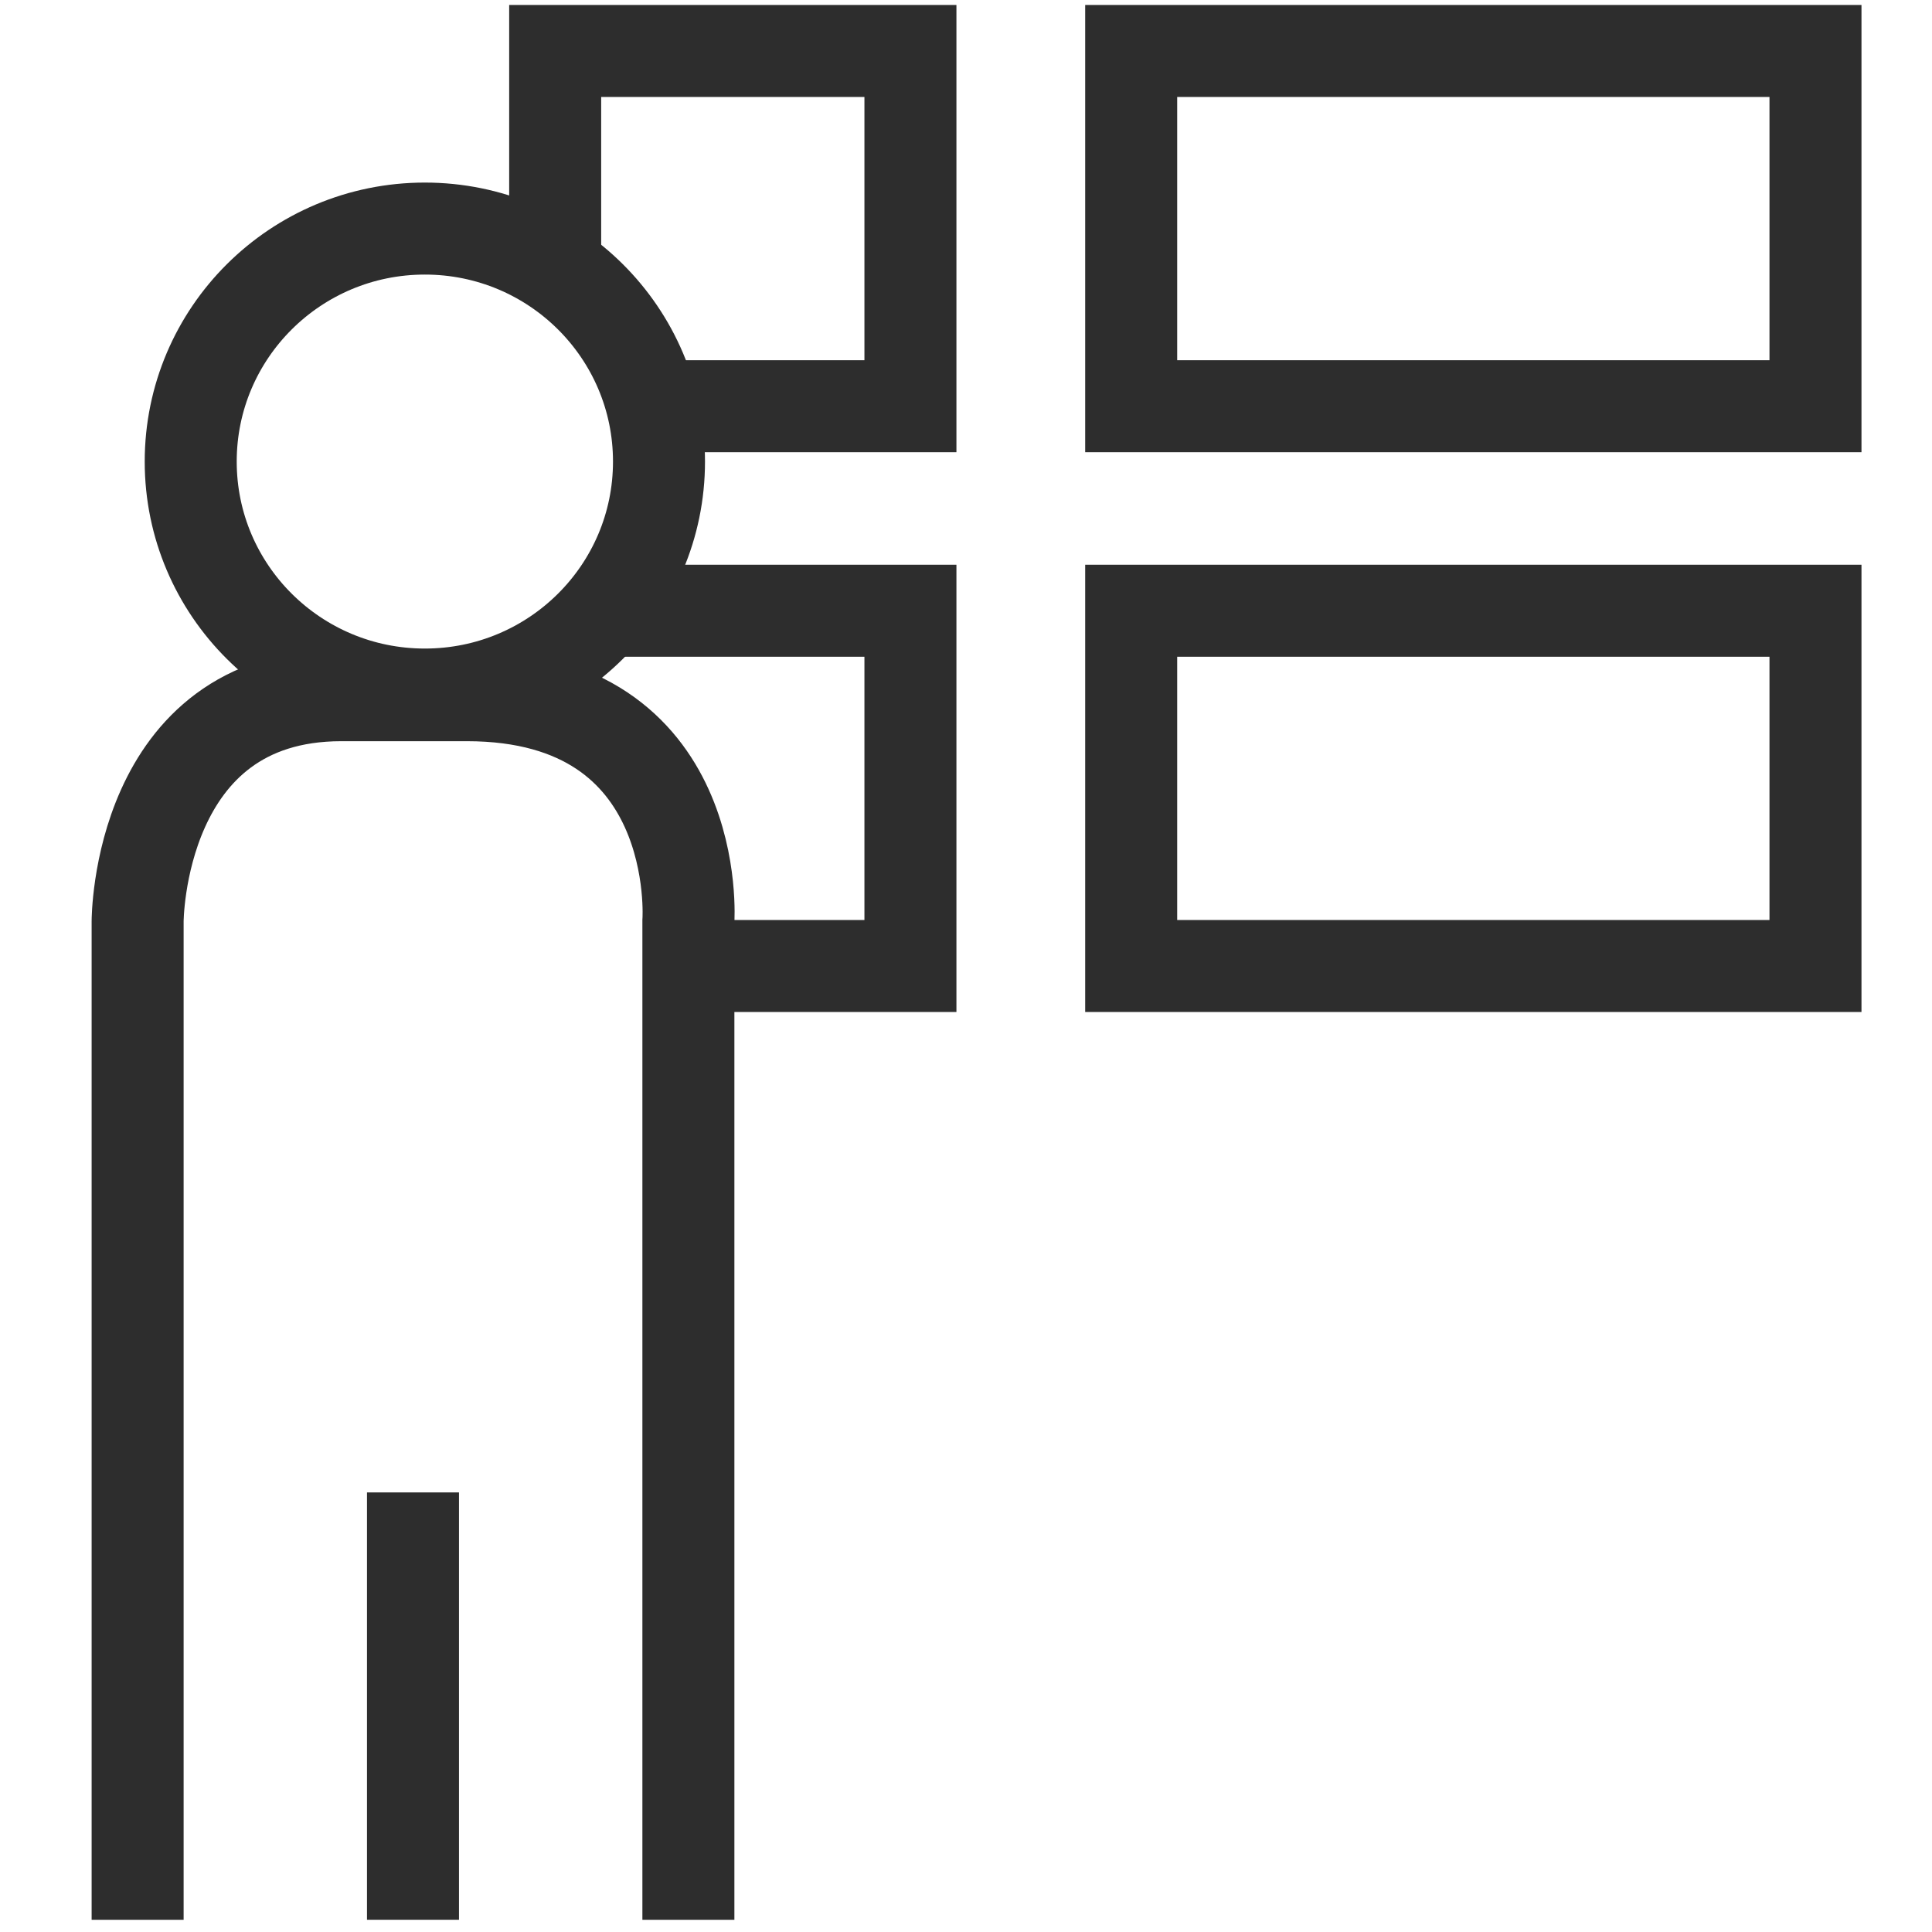
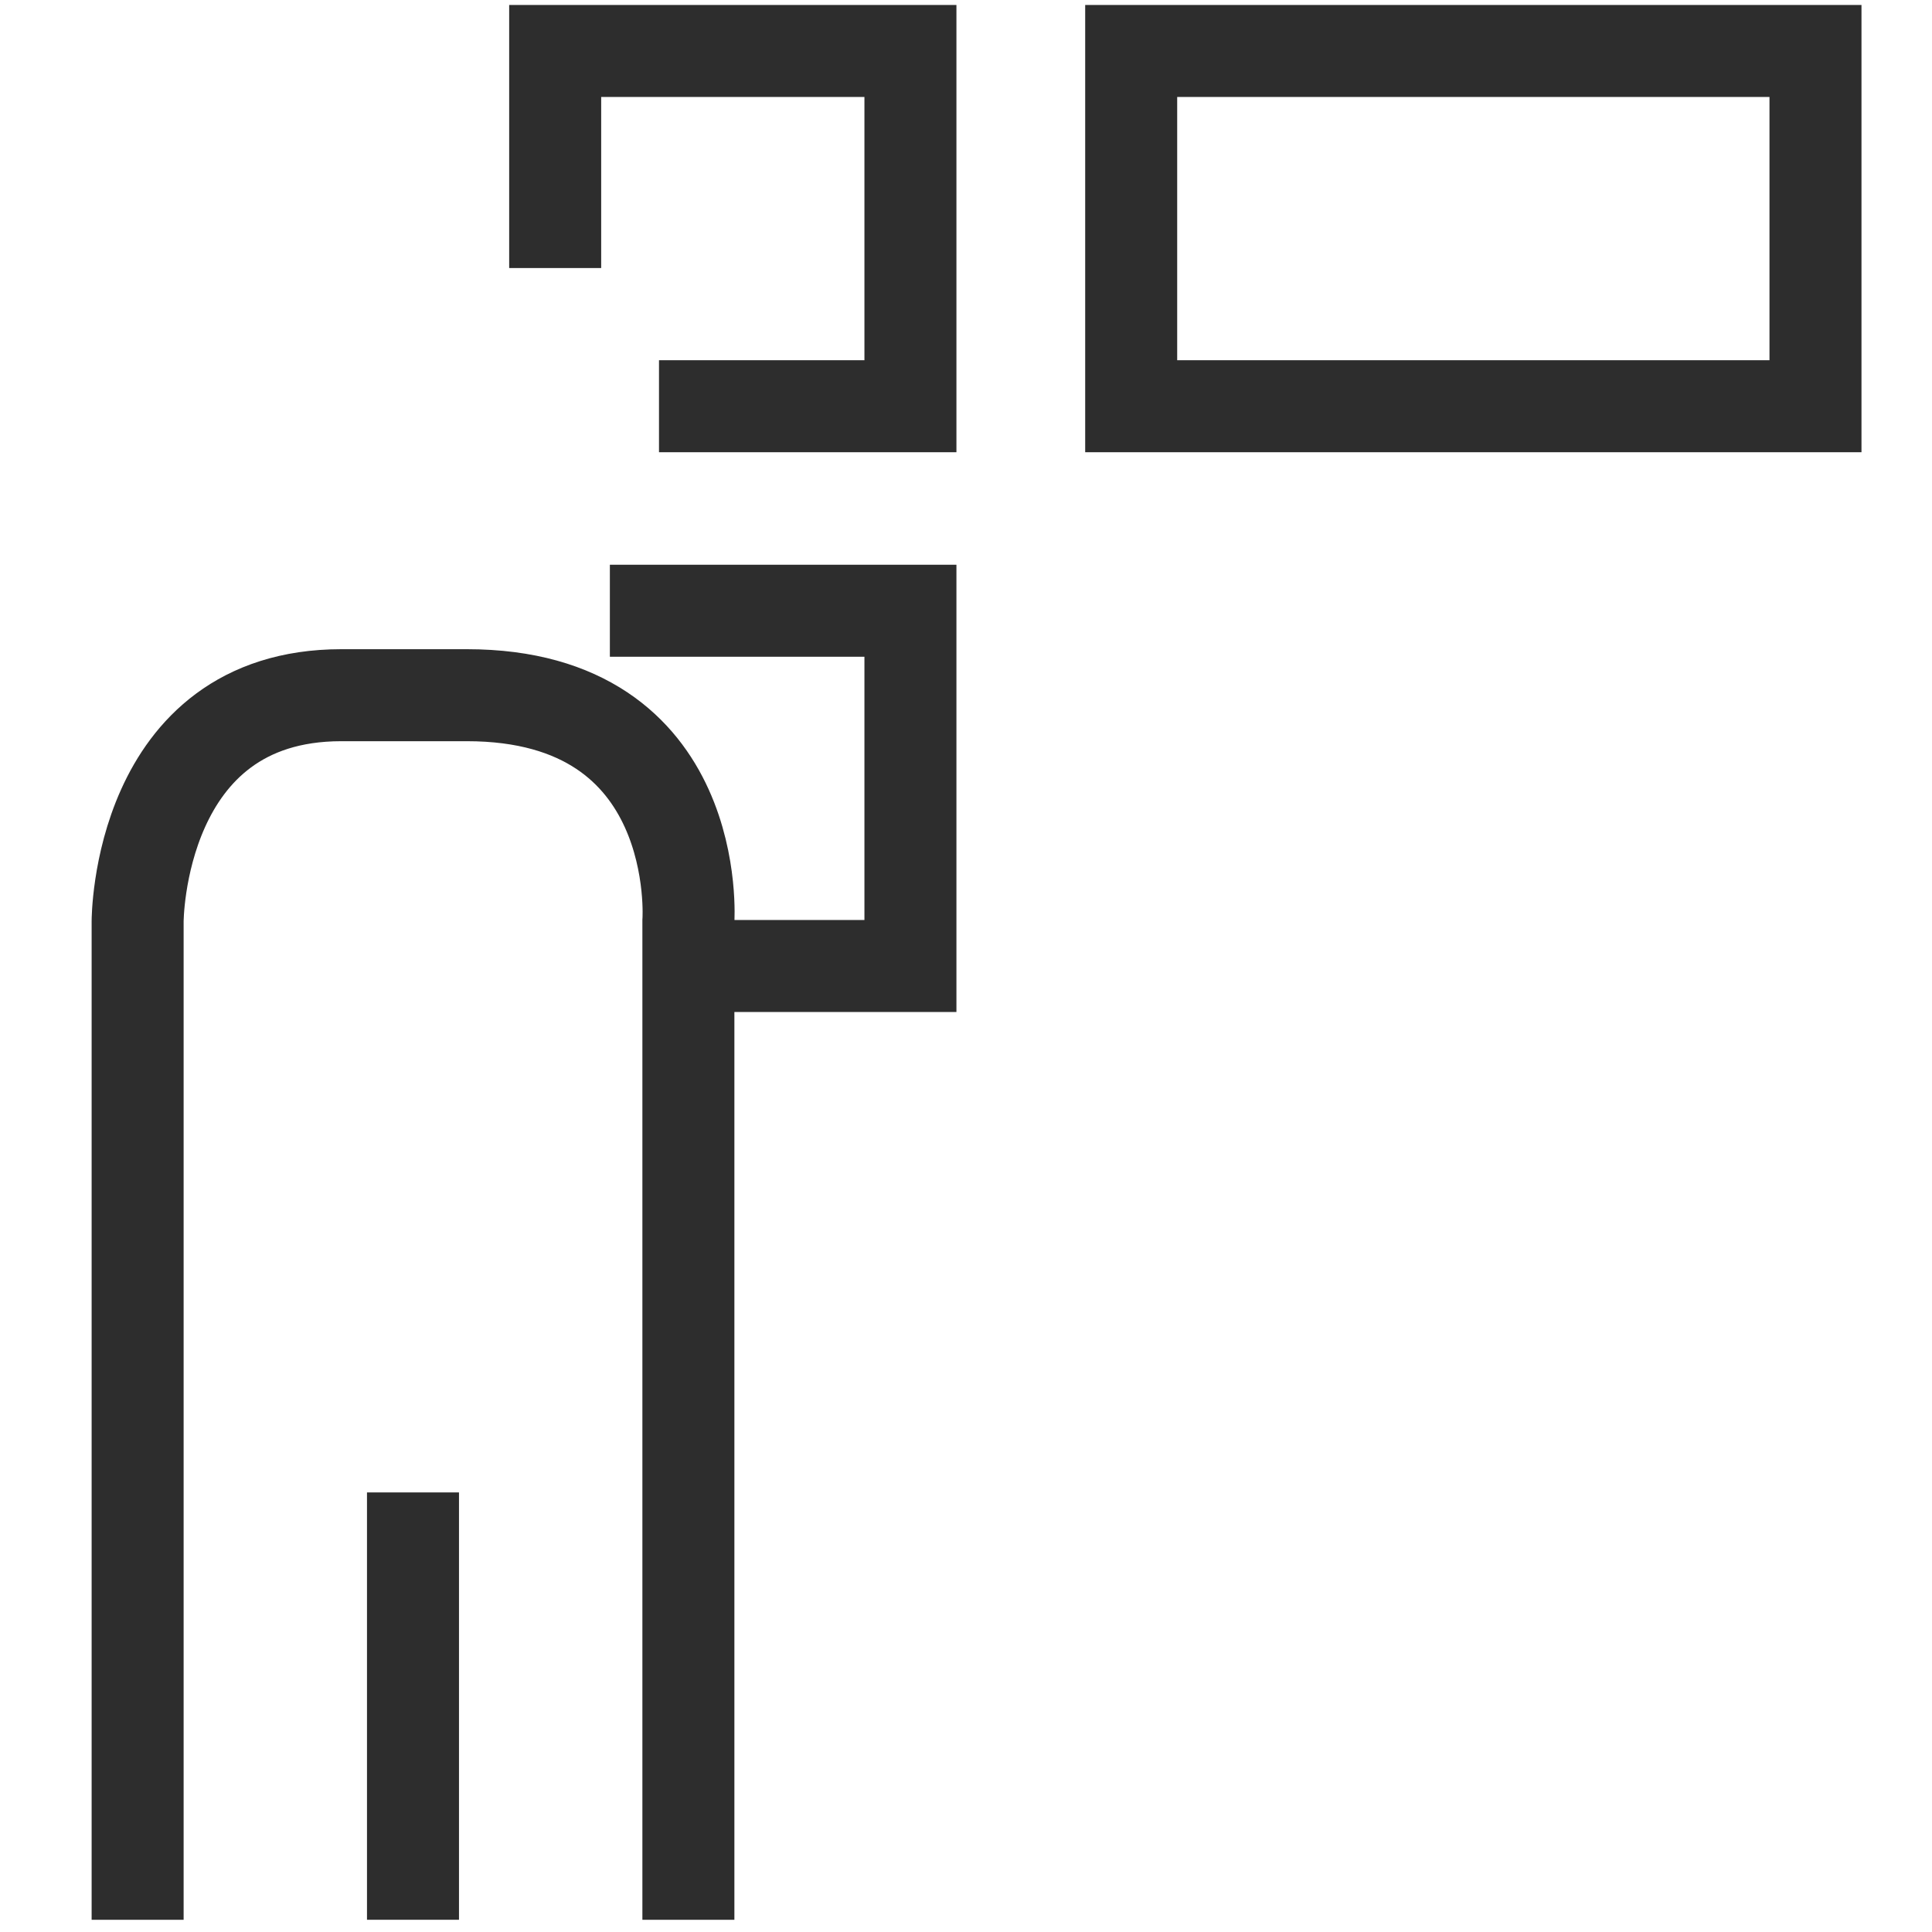
<svg xmlns="http://www.w3.org/2000/svg" id="Layer_1" viewBox="0 0 42 42">
-   <ellipse cx="9.236" cy="10.034" rx="5.09" ry="5.065" fill="none" stroke="#2d2d2d" stroke-miterlimit="10" stroke-width="2" />
  <path d="M2.992,41.734v-21.706s0-4.915,4.428-4.915h2.73c5.163,0,4.815,4.915,4.815,4.915v21.706" fill="none" stroke="#2d2d2d" stroke-miterlimit="10" stroke-width="2" />
  <line x1="8.978" y1="41.734" x2="8.978" y2="32.444" fill="none" stroke="#2d2d2d" stroke-miterlimit="10" stroke-width="2" />
  <polyline points="12.069 5.827 12.069 1.108 19.792 1.108 19.792 8.831 14.326 8.831" fill="none" stroke="#2d2d2d" stroke-miterlimit="10" stroke-width="2" />
  <polyline points="13.258 13.277 19.792 13.277 19.792 21 14.964 21" fill="none" stroke="#2d2d2d" stroke-miterlimit="10" stroke-width="2" />
  <rect x="24.591" y="1.108" width="14.876" height="7.723" fill="none" stroke="#2d2d2d" stroke-miterlimit="10" stroke-width="2" />
-   <rect x="24.591" y="13.277" width="14.876" height="7.723" fill="none" stroke="#2d2d2d" stroke-miterlimit="10" stroke-width="2" />
</svg>